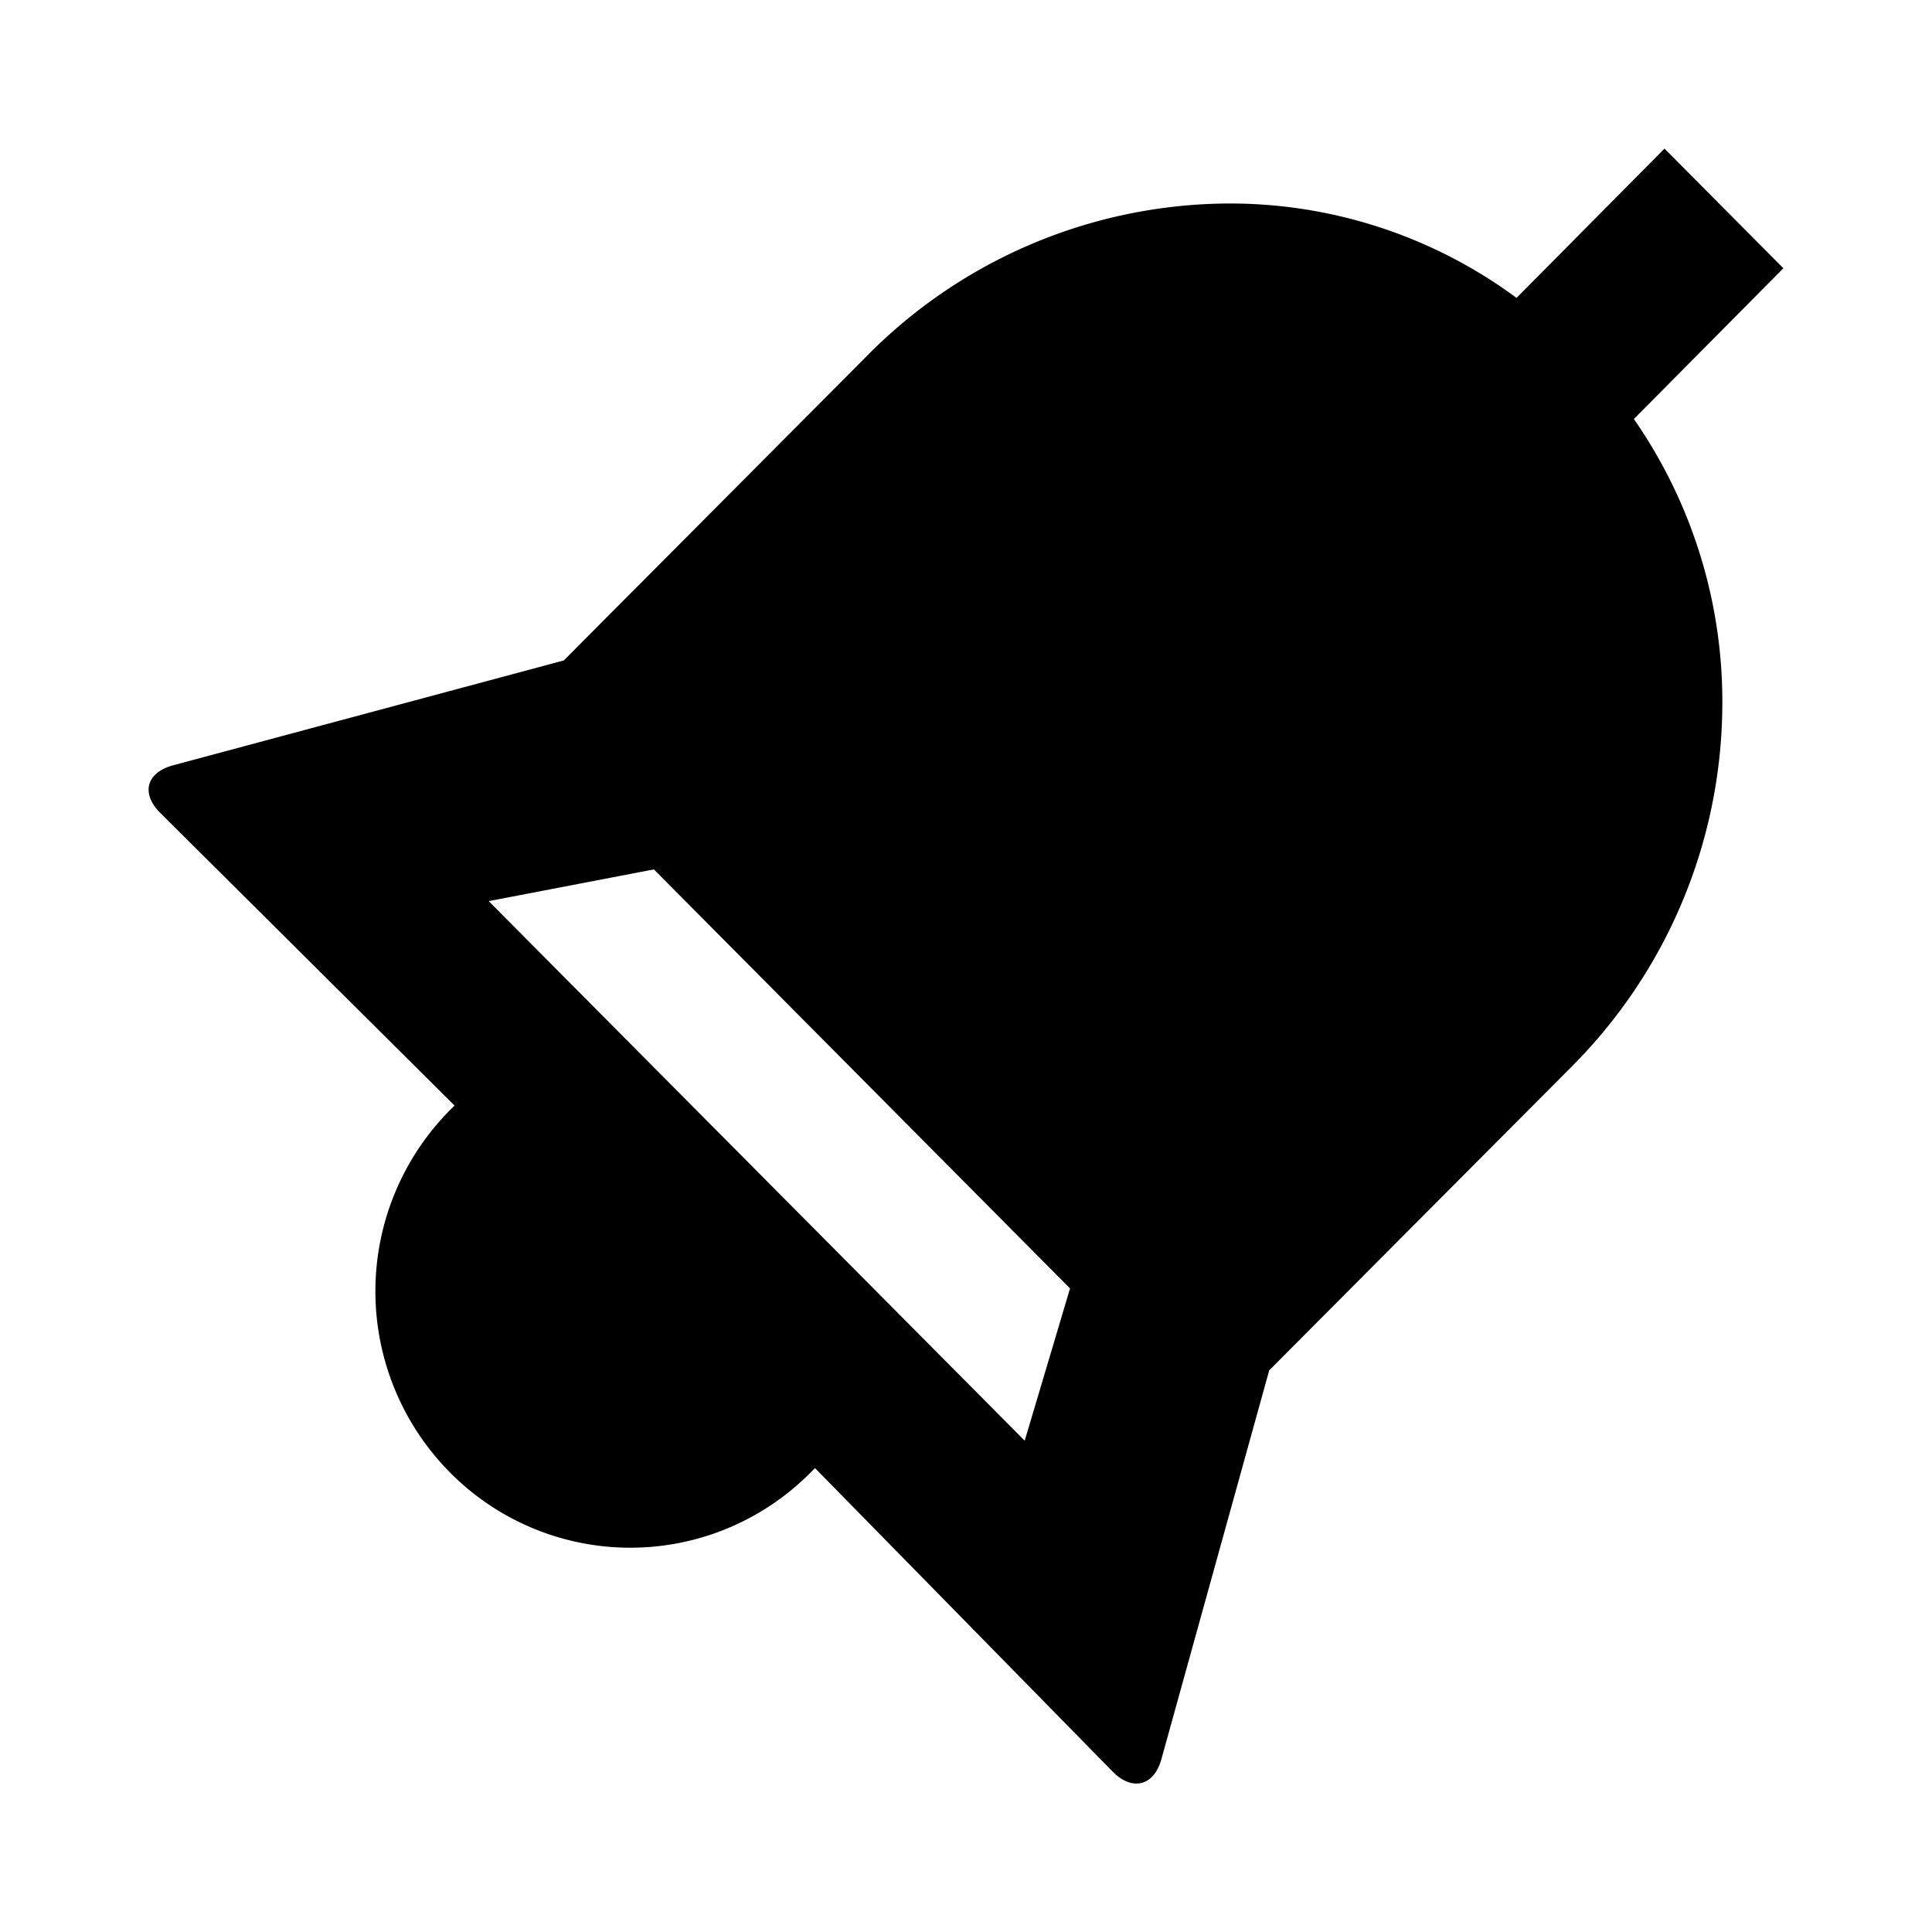
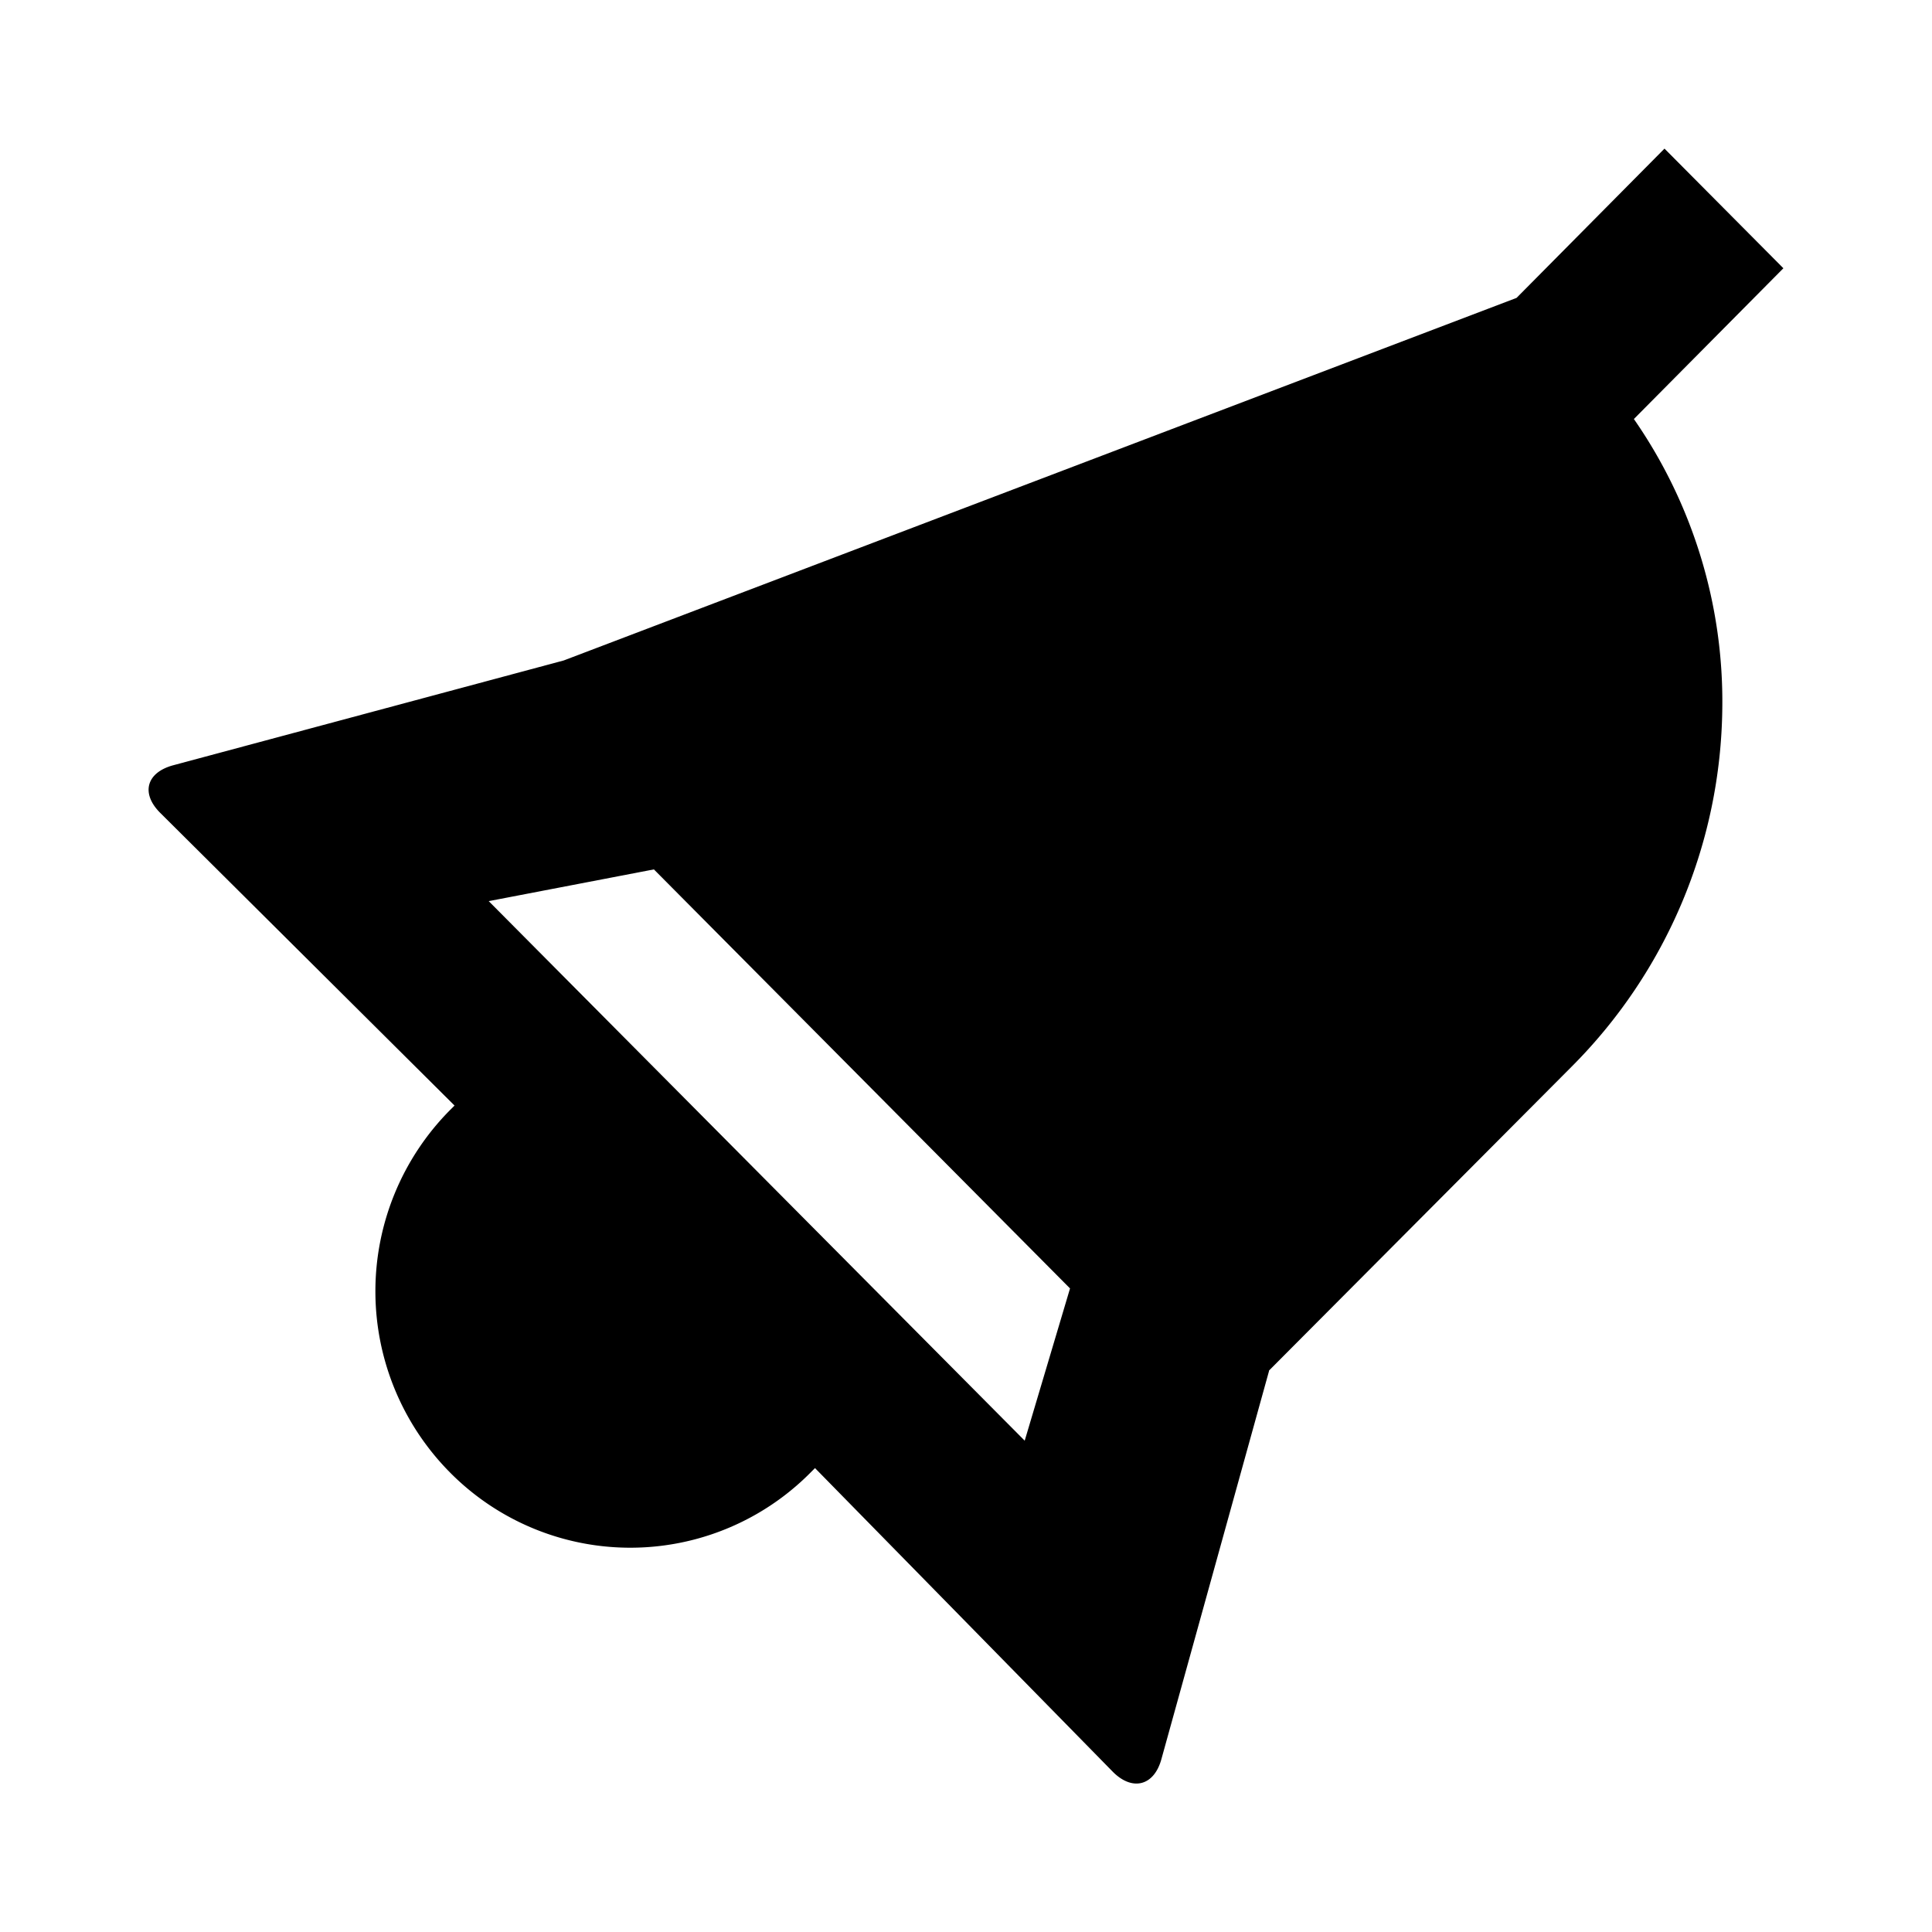
<svg xmlns="http://www.w3.org/2000/svg" id="a7c2cf68-9863-4458-b9c9-c5c7338e06ca" data-name="Blue" viewBox="0 0 260 260">
  <defs>
    <style>.ac290433-8a39-432e-8d51-dc779fb6f77c{fill-rule:evenodd;}</style>
  </defs>
-   <path class="ac290433-8a39-432e-8d51-dc779fb6f77c" d="M65.77,121.27,88,117l56,56.39-6.1,20.49L65.77,121.27Zm105,63.18,40.71-40.88a69.31,69.31,0,0,0,20.3-48.29,66.63,66.63,0,0,0-11.9-38.89L240,36.1,224,20,204.09,40.09a64.87,64.87,0,0,0-39.9-12.69,68.78,68.78,0,0,0-47.71,20.69L75.87,88.88,23.26,103c-3.6,1-4.3,3.8-1.7,6.39l39.61,39.39-.6.6a34.63,34.63,0,0,0,0,48.79,34.14,34.14,0,0,0,48.31.2l.2-.2.6-.6,40.1,40.89c2.6,2.6,5.51,1.9,6.51-1.7l14.5-52.29Z" />
+   <path class="ac290433-8a39-432e-8d51-dc779fb6f77c" d="M65.77,121.27,88,117l56,56.39-6.1,20.49L65.77,121.27Zm105,63.18,40.71-40.88a69.31,69.31,0,0,0,20.3-48.29,66.63,66.63,0,0,0-11.9-38.89L240,36.1,224,20,204.09,40.09L75.87,88.88,23.26,103c-3.6,1-4.3,3.8-1.7,6.39l39.61,39.39-.6.6a34.63,34.63,0,0,0,0,48.79,34.14,34.14,0,0,0,48.31.2l.2-.2.6-.6,40.1,40.89c2.6,2.6,5.51,1.9,6.51-1.7l14.5-52.29Z" />
</svg>